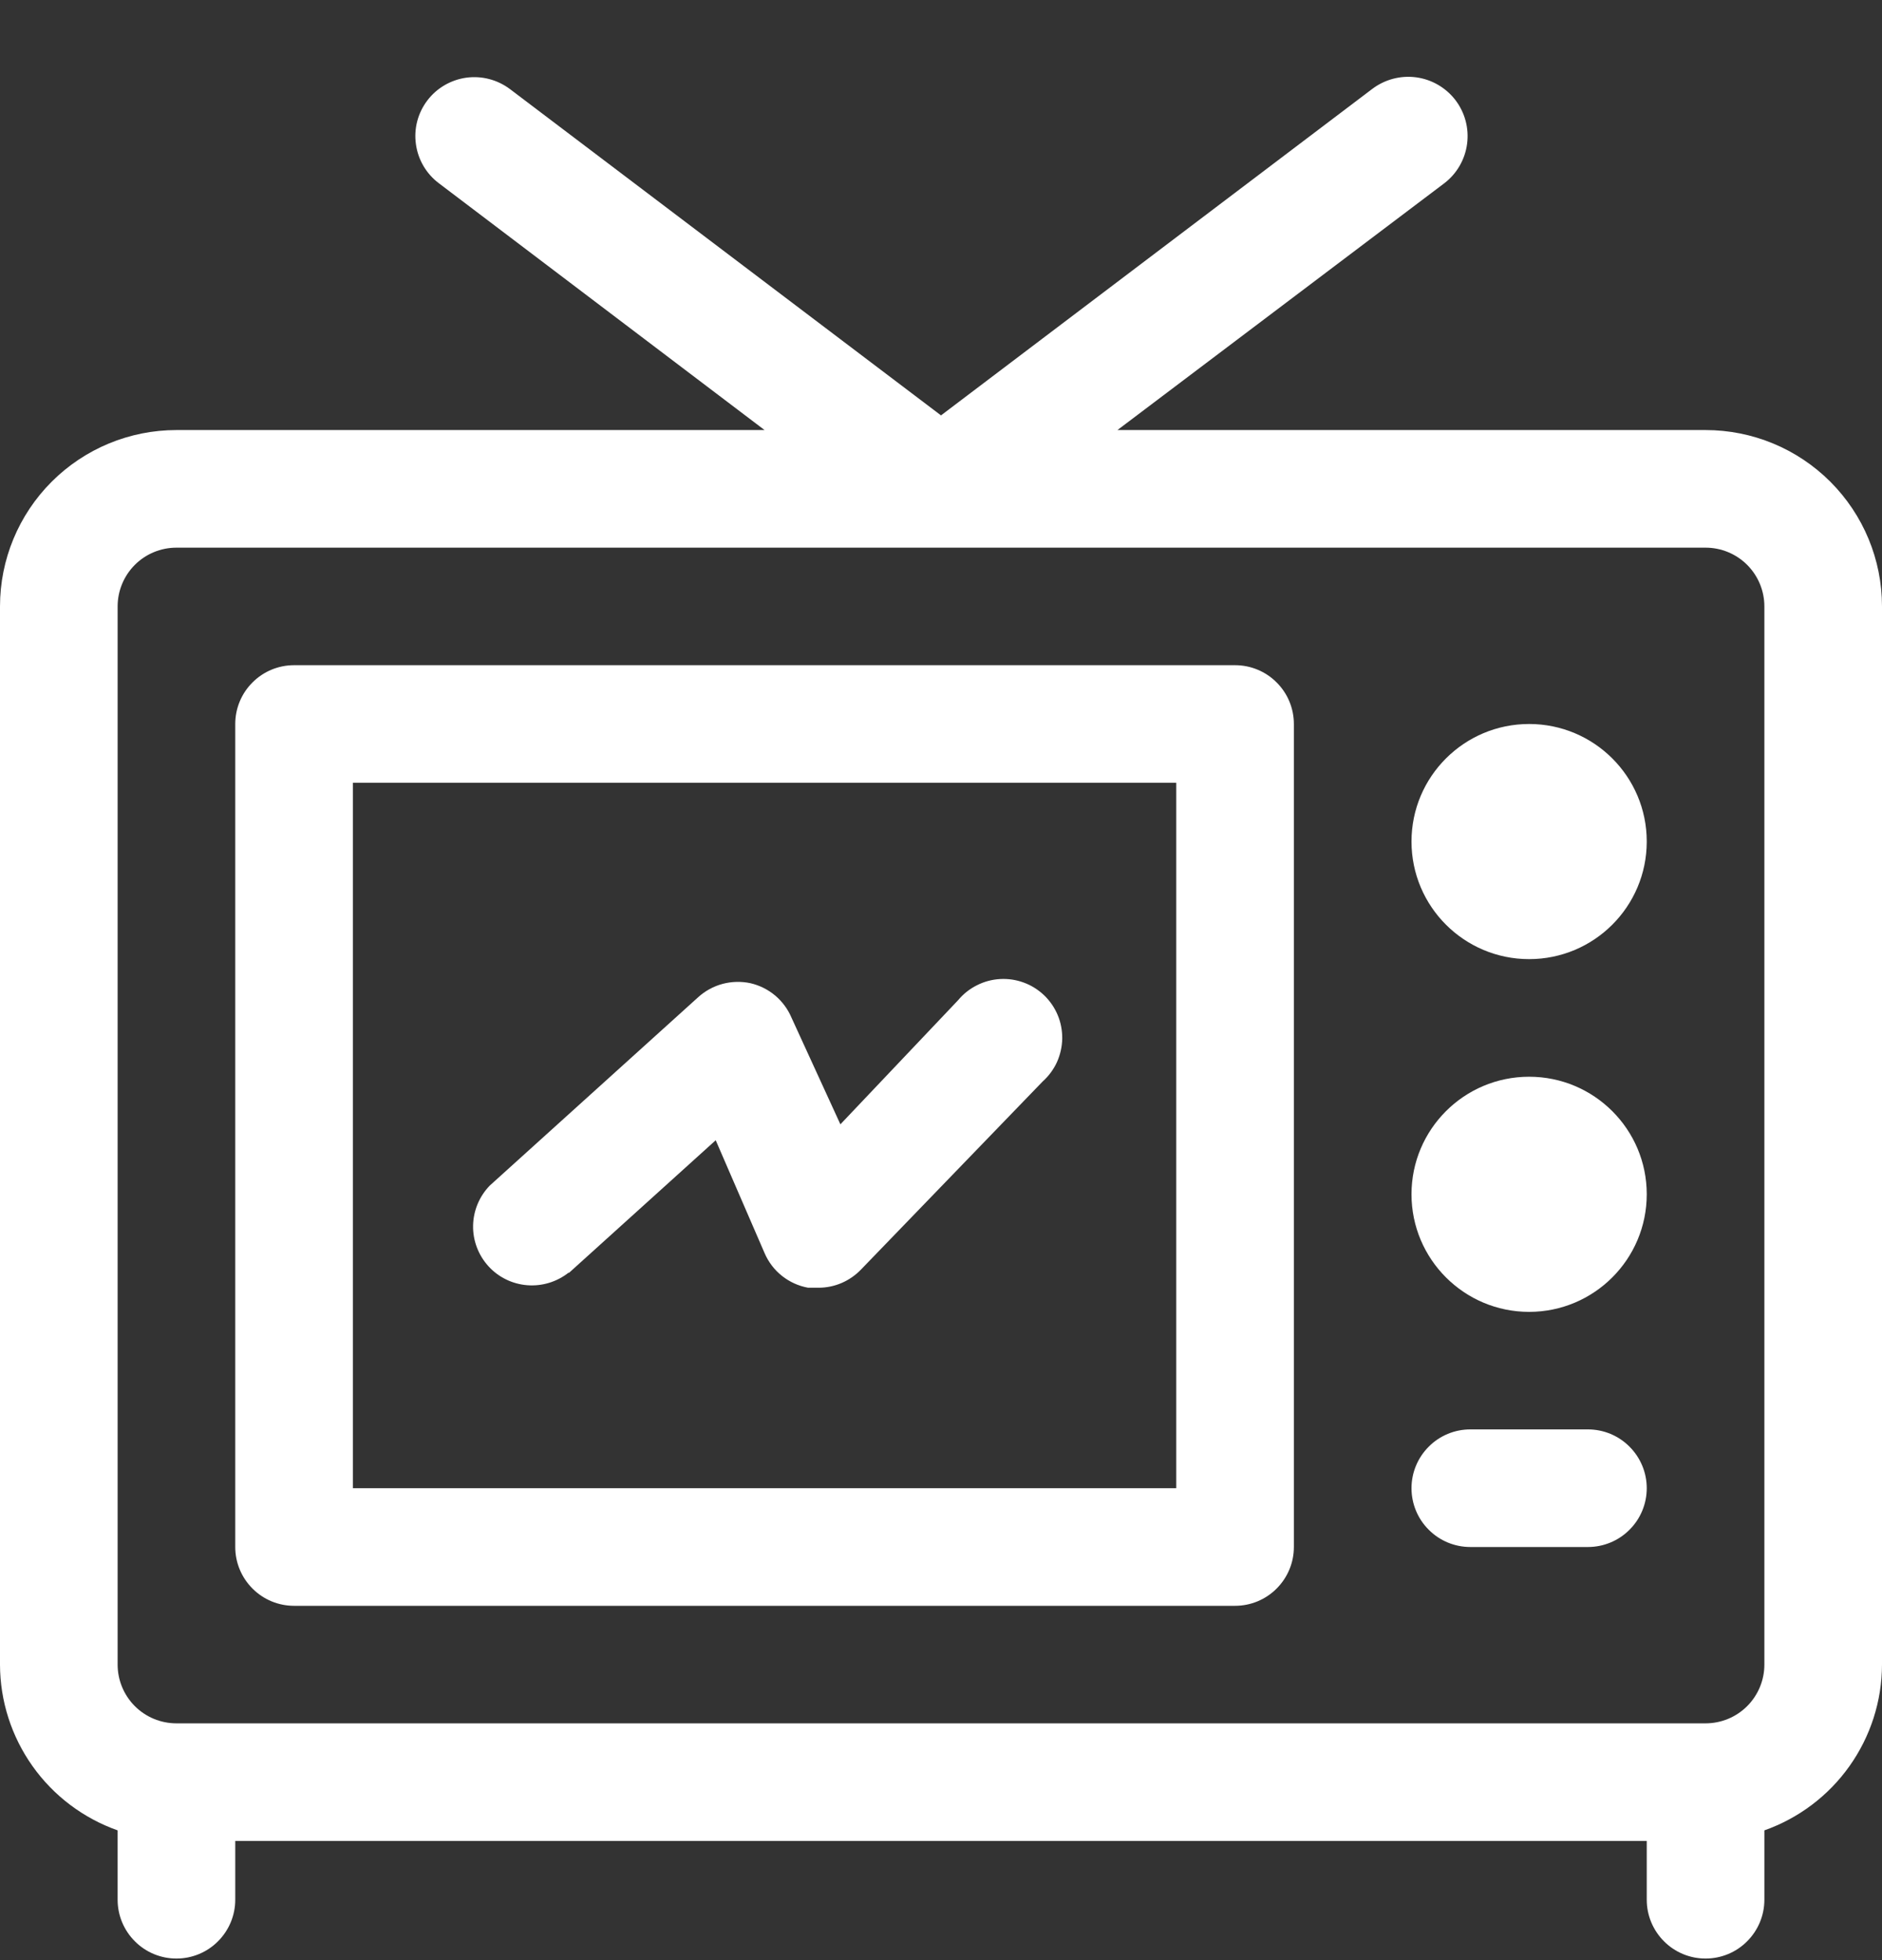
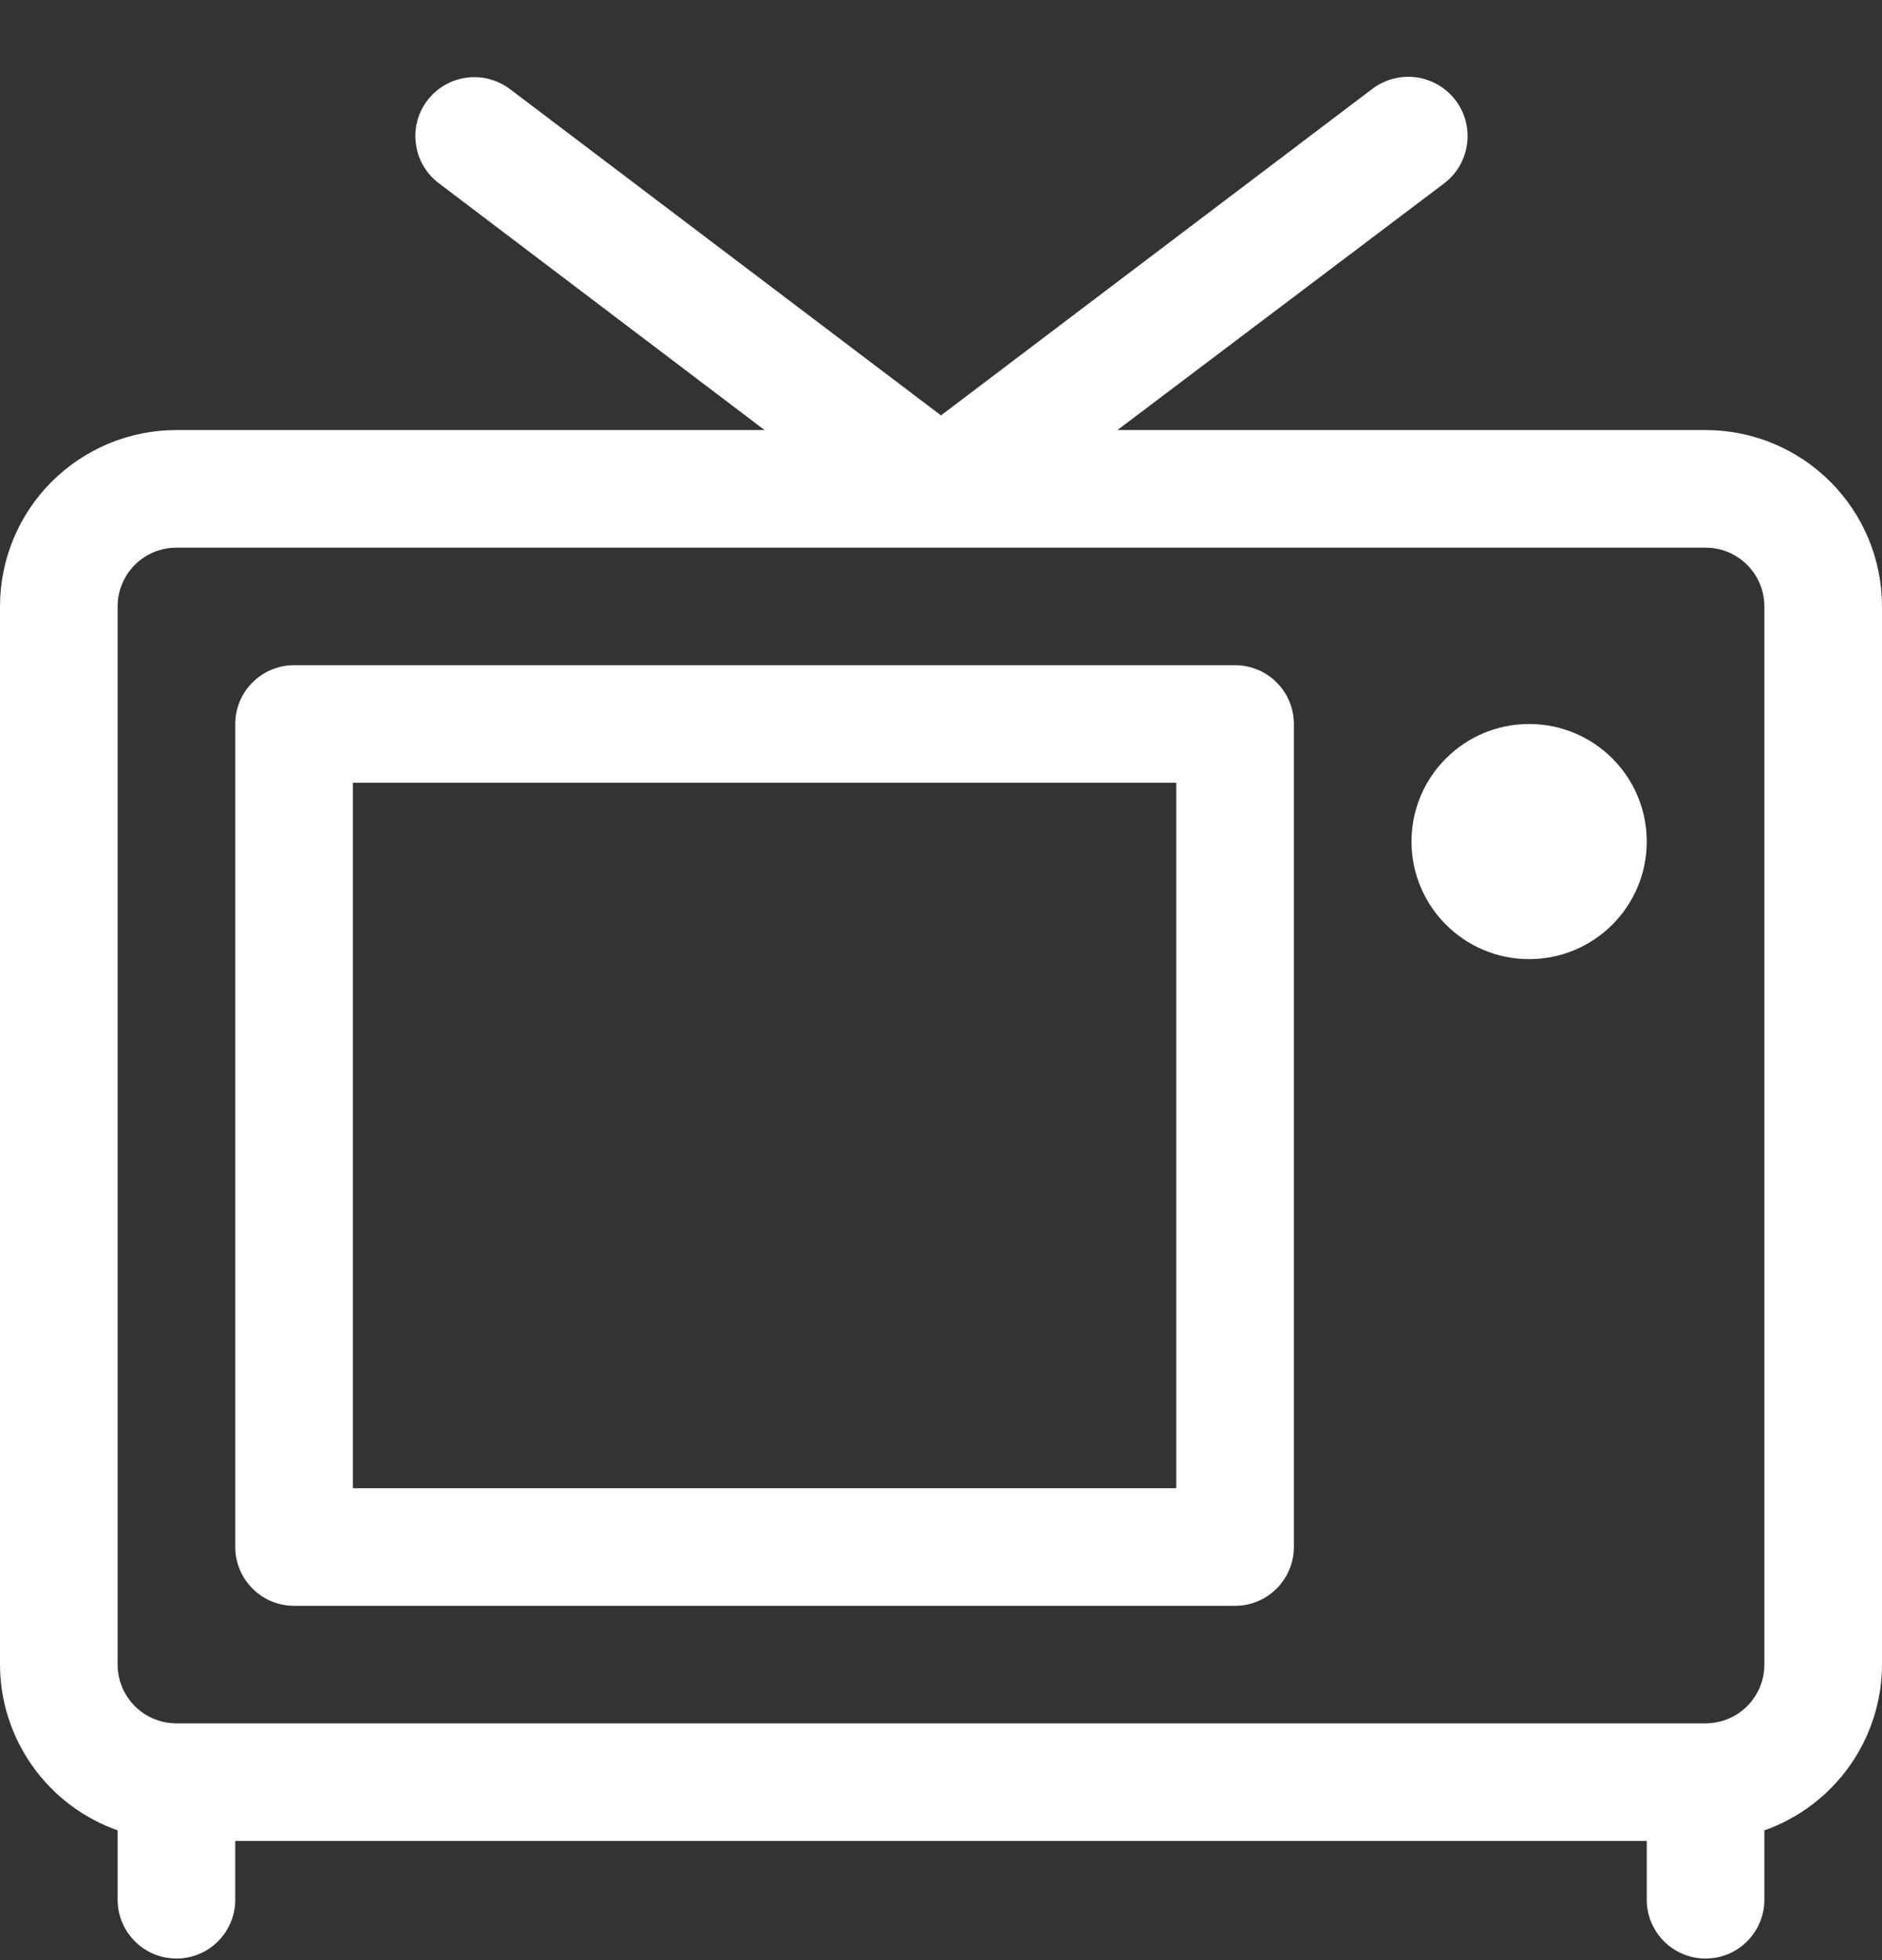
<svg xmlns="http://www.w3.org/2000/svg" width="24" height="25" viewBox="0 0 24 25" fill="none">
  <rect x="0" y="0" width="24" height="25" fill="#333333" stroke="none" />
  <path d="M15.75 8.484H3.75C3.551 8.484 3.36 8.563 3.22 8.704C3.079 8.844 3 9.035 3 9.234V19.731C3 19.93 3.079 20.12 3.22 20.261C3.36 20.402 3.551 20.481 3.75 20.481H15.75C15.949 20.481 16.14 20.402 16.28 20.261C16.421 20.12 16.5 19.93 16.5 19.731V9.234C16.5 9.035 16.421 8.844 16.28 8.704C16.14 8.563 15.949 8.484 15.75 8.484ZM15 18.981H4.5V9.984H15V18.981Z" fill="white" />
-   <path d="M7.253 16.237L9.127 14.543L9.75 15.982C9.799 16.096 9.875 16.196 9.972 16.273C10.069 16.35 10.183 16.402 10.305 16.424H10.44C10.541 16.424 10.641 16.403 10.734 16.363C10.826 16.323 10.91 16.265 10.98 16.192L13.297 13.793C13.374 13.724 13.436 13.64 13.479 13.546C13.521 13.452 13.544 13.35 13.546 13.247C13.547 13.144 13.528 13.041 13.488 12.946C13.448 12.851 13.389 12.765 13.315 12.694C13.24 12.623 13.152 12.567 13.055 12.532C12.958 12.496 12.855 12.481 12.752 12.487C12.649 12.493 12.549 12.52 12.457 12.567C12.365 12.613 12.283 12.678 12.217 12.758L10.717 14.34L10.095 12.983C10.049 12.873 9.977 12.775 9.886 12.698C9.795 12.621 9.686 12.567 9.57 12.54C9.452 12.515 9.33 12.518 9.214 12.549C9.098 12.58 8.991 12.639 8.902 12.72L6.247 15.12C6.114 15.256 6.037 15.439 6.033 15.63C6.029 15.821 6.099 16.006 6.227 16.148C6.355 16.29 6.533 16.377 6.724 16.392C6.914 16.407 7.103 16.349 7.253 16.23V16.237Z" fill="white" />
  <path d="M21.75 5.485H14.25L18.42 2.336C18.579 2.214 18.683 2.033 18.709 1.834C18.735 1.635 18.681 1.434 18.559 1.275C18.436 1.116 18.256 1.012 18.057 0.986C17.858 0.96 17.657 1.014 17.497 1.136L12 5.298L6.503 1.136C6.343 1.016 6.143 0.964 5.945 0.991C5.748 1.019 5.569 1.123 5.449 1.282C5.328 1.442 5.276 1.642 5.304 1.839C5.331 2.037 5.436 2.216 5.595 2.336L9.75 5.485H2.25C1.653 5.485 1.081 5.722 0.659 6.144C0.237 6.566 0 7.138 0 7.734V21.231C0.001 21.695 0.146 22.147 0.415 22.526C0.683 22.904 1.062 23.19 1.5 23.345V24.23C1.5 24.429 1.579 24.619 1.72 24.76C1.86 24.901 2.051 24.98 2.25 24.98C2.449 24.98 2.64 24.901 2.78 24.76C2.921 24.619 3 24.429 3 24.23V23.48H21V24.23C21 24.429 21.079 24.619 21.22 24.76C21.36 24.901 21.551 24.98 21.75 24.98C21.949 24.98 22.14 24.901 22.28 24.76C22.421 24.619 22.5 24.429 22.5 24.23V23.345C22.938 23.19 23.317 22.904 23.585 22.526C23.854 22.147 23.999 21.695 24 21.231V7.734C24 7.138 23.763 6.566 23.341 6.144C22.919 5.722 22.347 5.485 21.75 5.485ZM22.5 21.231C22.5 21.429 22.421 21.62 22.28 21.761C22.14 21.901 21.949 21.98 21.75 21.98H2.25C2.051 21.98 1.86 21.901 1.72 21.761C1.579 21.62 1.5 21.429 1.5 21.231V7.734C1.5 7.536 1.579 7.345 1.72 7.204C1.86 7.064 2.051 6.985 2.25 6.985H21.75C21.949 6.985 22.14 7.064 22.28 7.204C22.421 7.345 22.5 7.536 22.5 7.734V21.231Z" fill="white" />
  <path d="M19.5 12.233C20.328 12.233 21 11.562 21 10.733C21 9.905 20.328 9.234 19.5 9.234C18.672 9.234 18 9.905 18 10.733C18 11.562 18.672 12.233 19.5 12.233Z" fill="white" />
-   <path d="M19.5 16.732C20.328 16.732 21 16.06 21 15.232C21 14.404 20.328 13.733 19.5 13.733C18.672 13.733 18 14.404 18 15.232C18 16.06 18.672 16.732 19.5 16.732Z" fill="white" />
-   <path d="M20.25 18.231H18.75C18.551 18.231 18.36 18.31 18.22 18.451C18.079 18.592 18 18.782 18 18.981C18 19.18 18.079 19.371 18.22 19.511C18.36 19.652 18.551 19.731 18.75 19.731H20.25C20.449 19.731 20.64 19.652 20.78 19.511C20.921 19.371 21 19.18 21 18.981C21 18.782 20.921 18.592 20.78 18.451C20.64 18.31 20.449 18.231 20.25 18.231Z" fill="white" />
</svg>